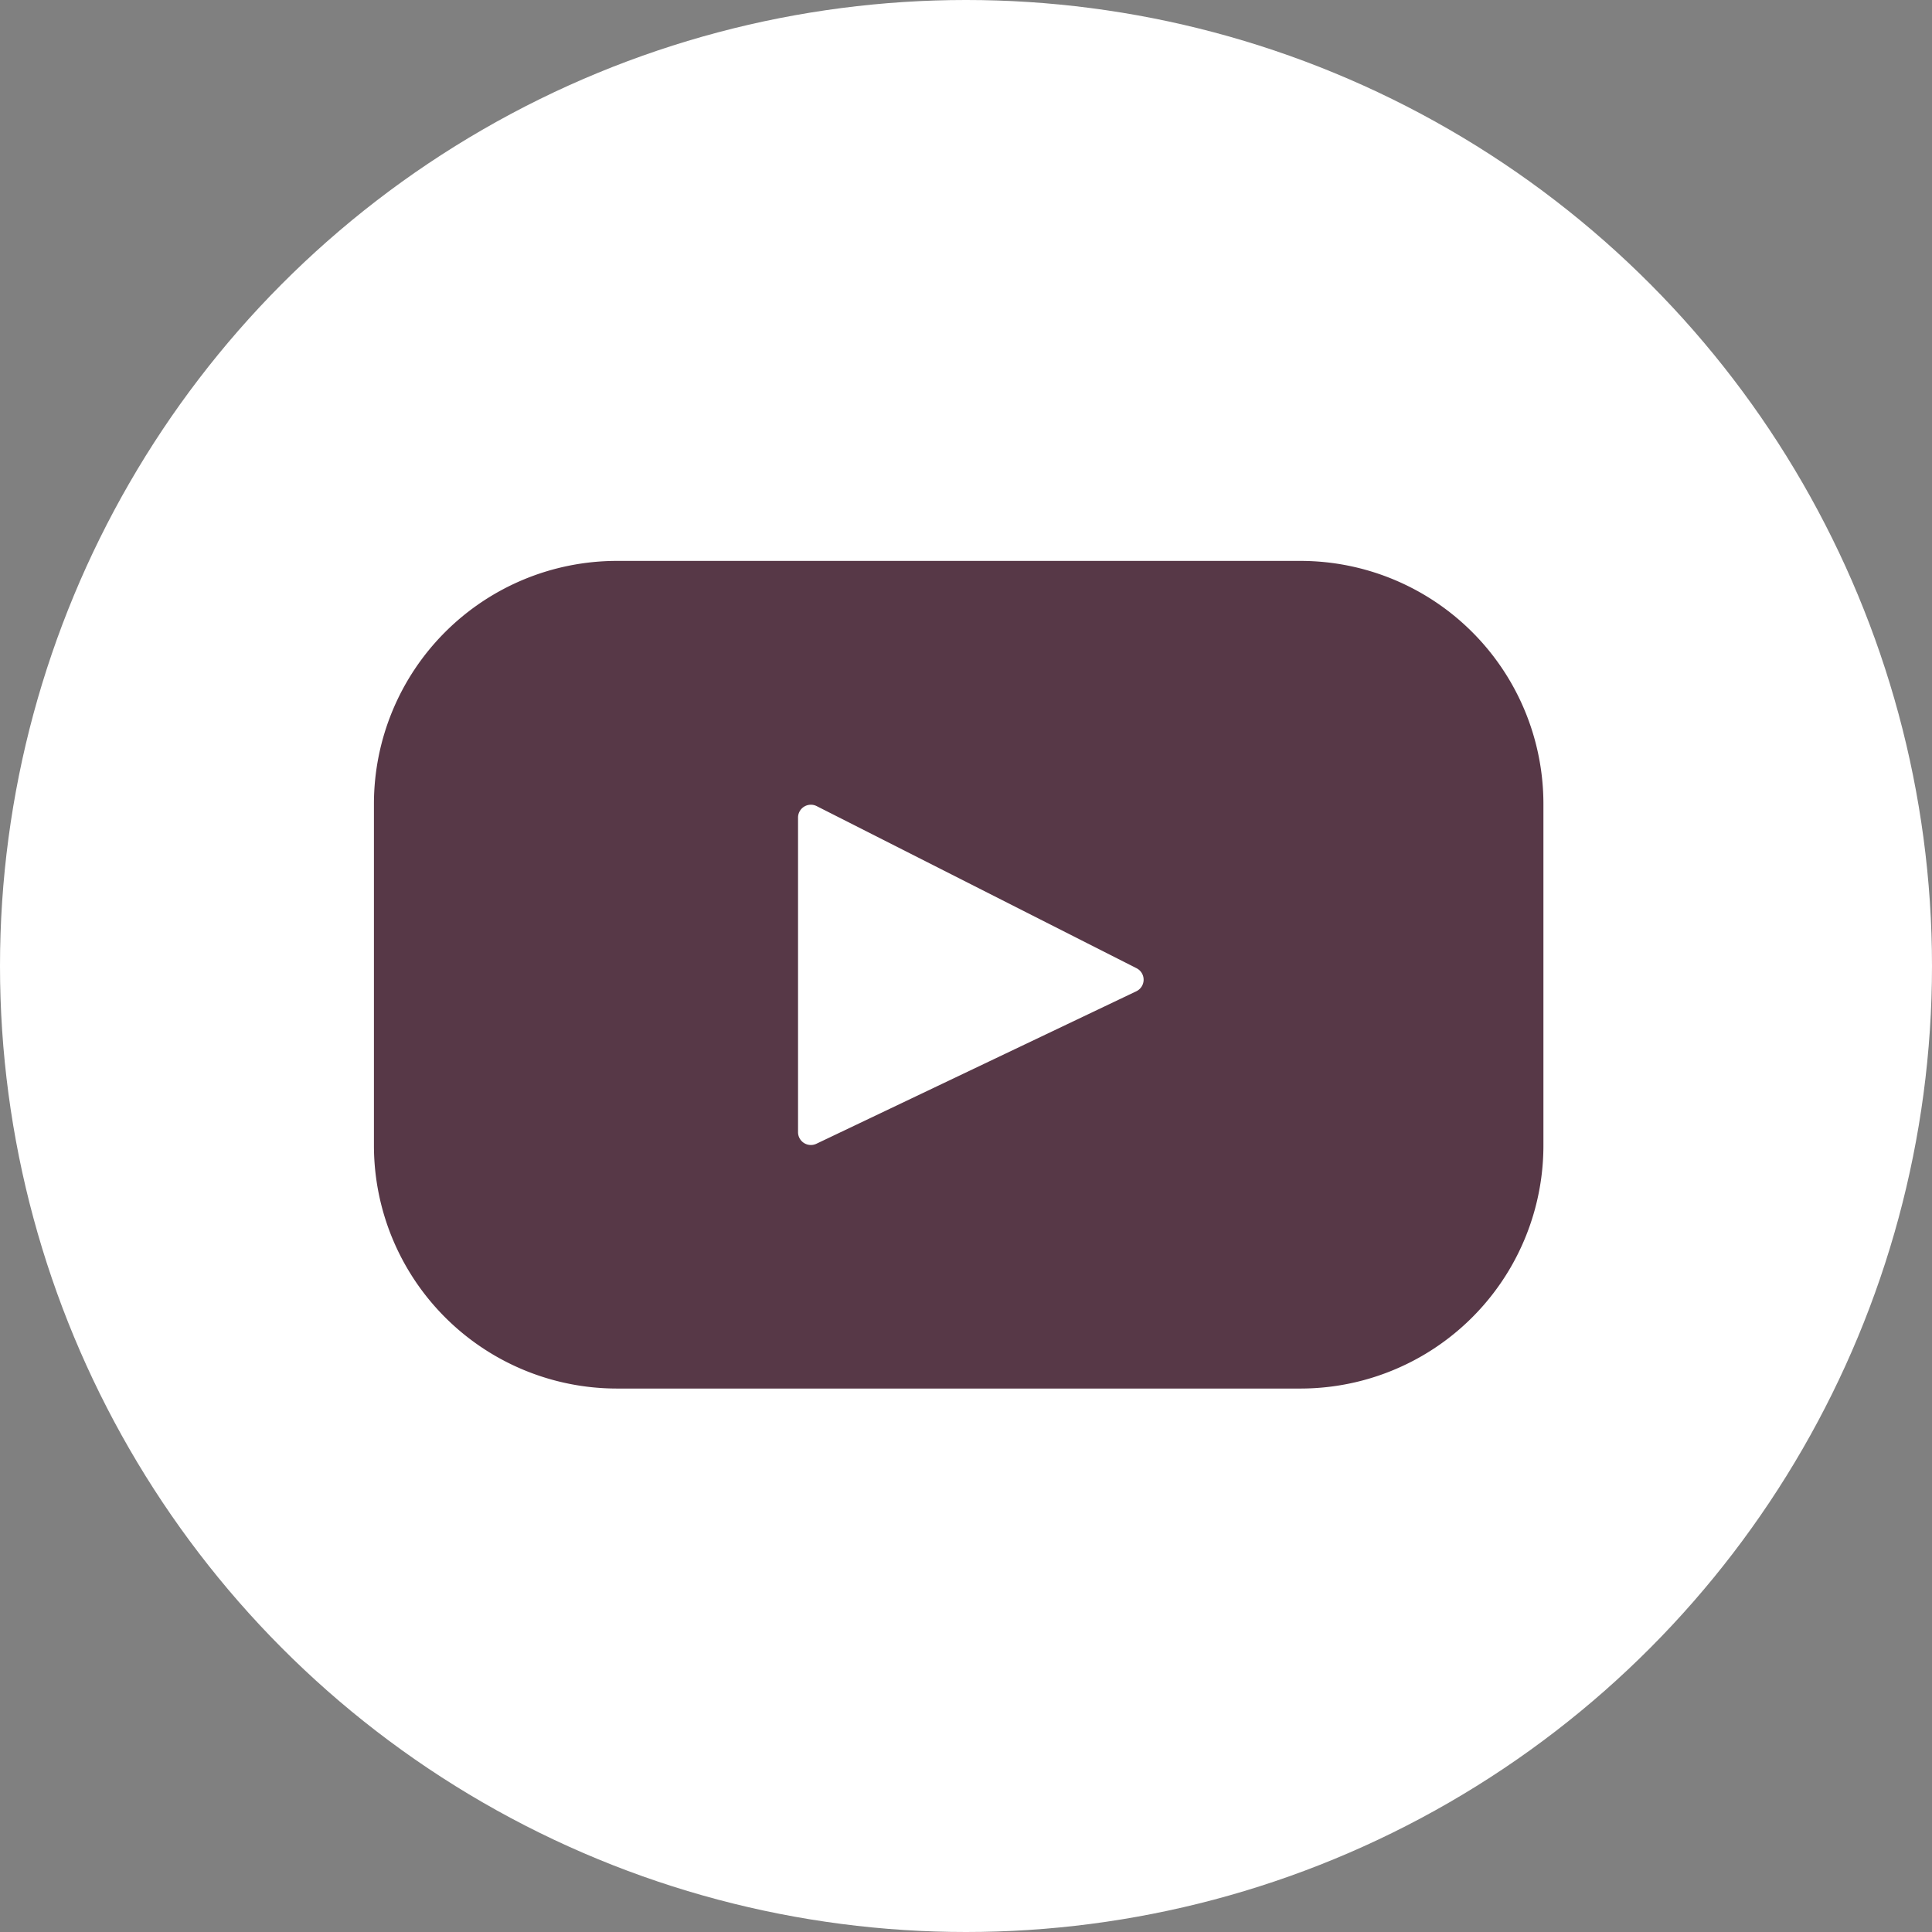
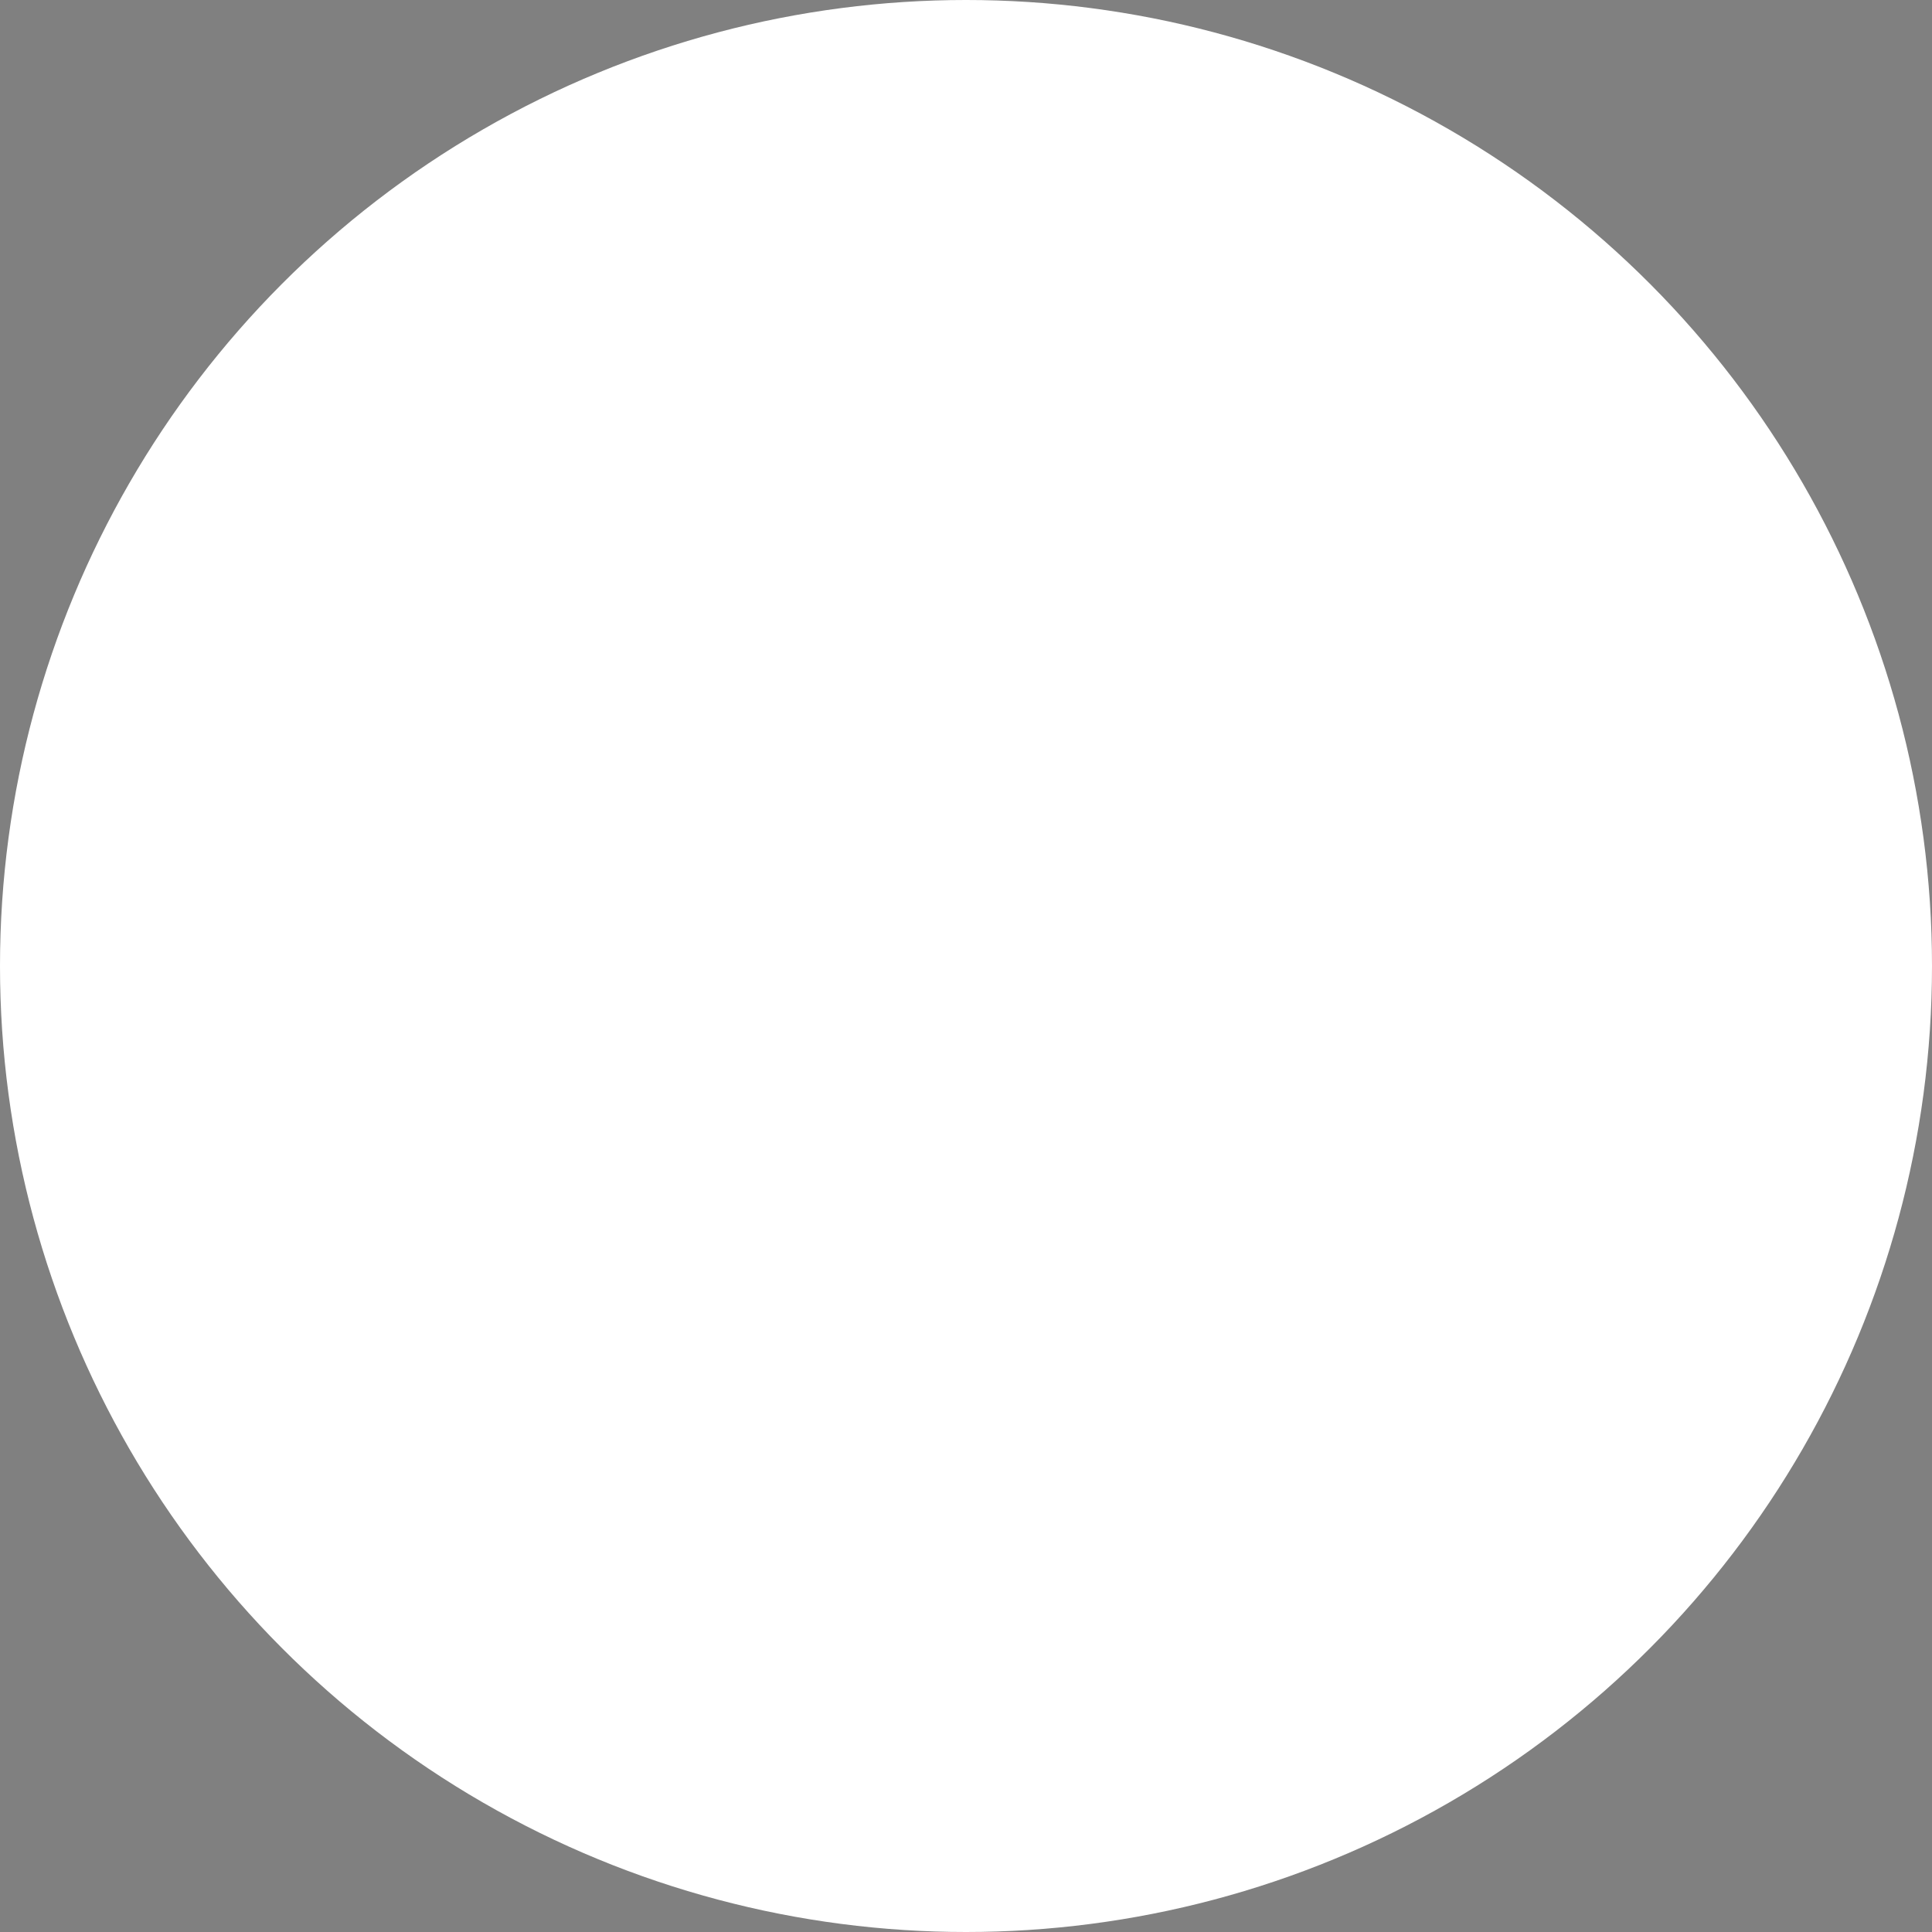
<svg xmlns="http://www.w3.org/2000/svg" width="31" height="31" viewBox="0 0 31 31">
  <rect x="0" y="0" width="31" height="31" fill="#808080" stroke="none" />
  <g transform="translate(-1394 -5192)">
    <circle cx="15.5" cy="15.5" r="15.5" transform="translate(1394 5192)" fill="#fff" />
    <g transform="translate(1400 5133.607)">
-       <path d="M14.865,67.393H3.9A3.9,3.9,0,0,0,0,71.29v5.483a3.9,3.9,0,0,0,3.9,3.9H14.865a3.9,3.9,0,0,0,3.9-3.9V71.29A3.9,3.9,0,0,0,14.865,67.393ZM12.23,74.3,7.1,76.745a.206.206,0,0,1-.295-.186V71.512a.206.206,0,0,1,.3-.184l5.13,2.6A.206.206,0,0,1,12.23,74.3Z" fill="#573847" />
-     </g>
+       </g>
  </g>
</svg>